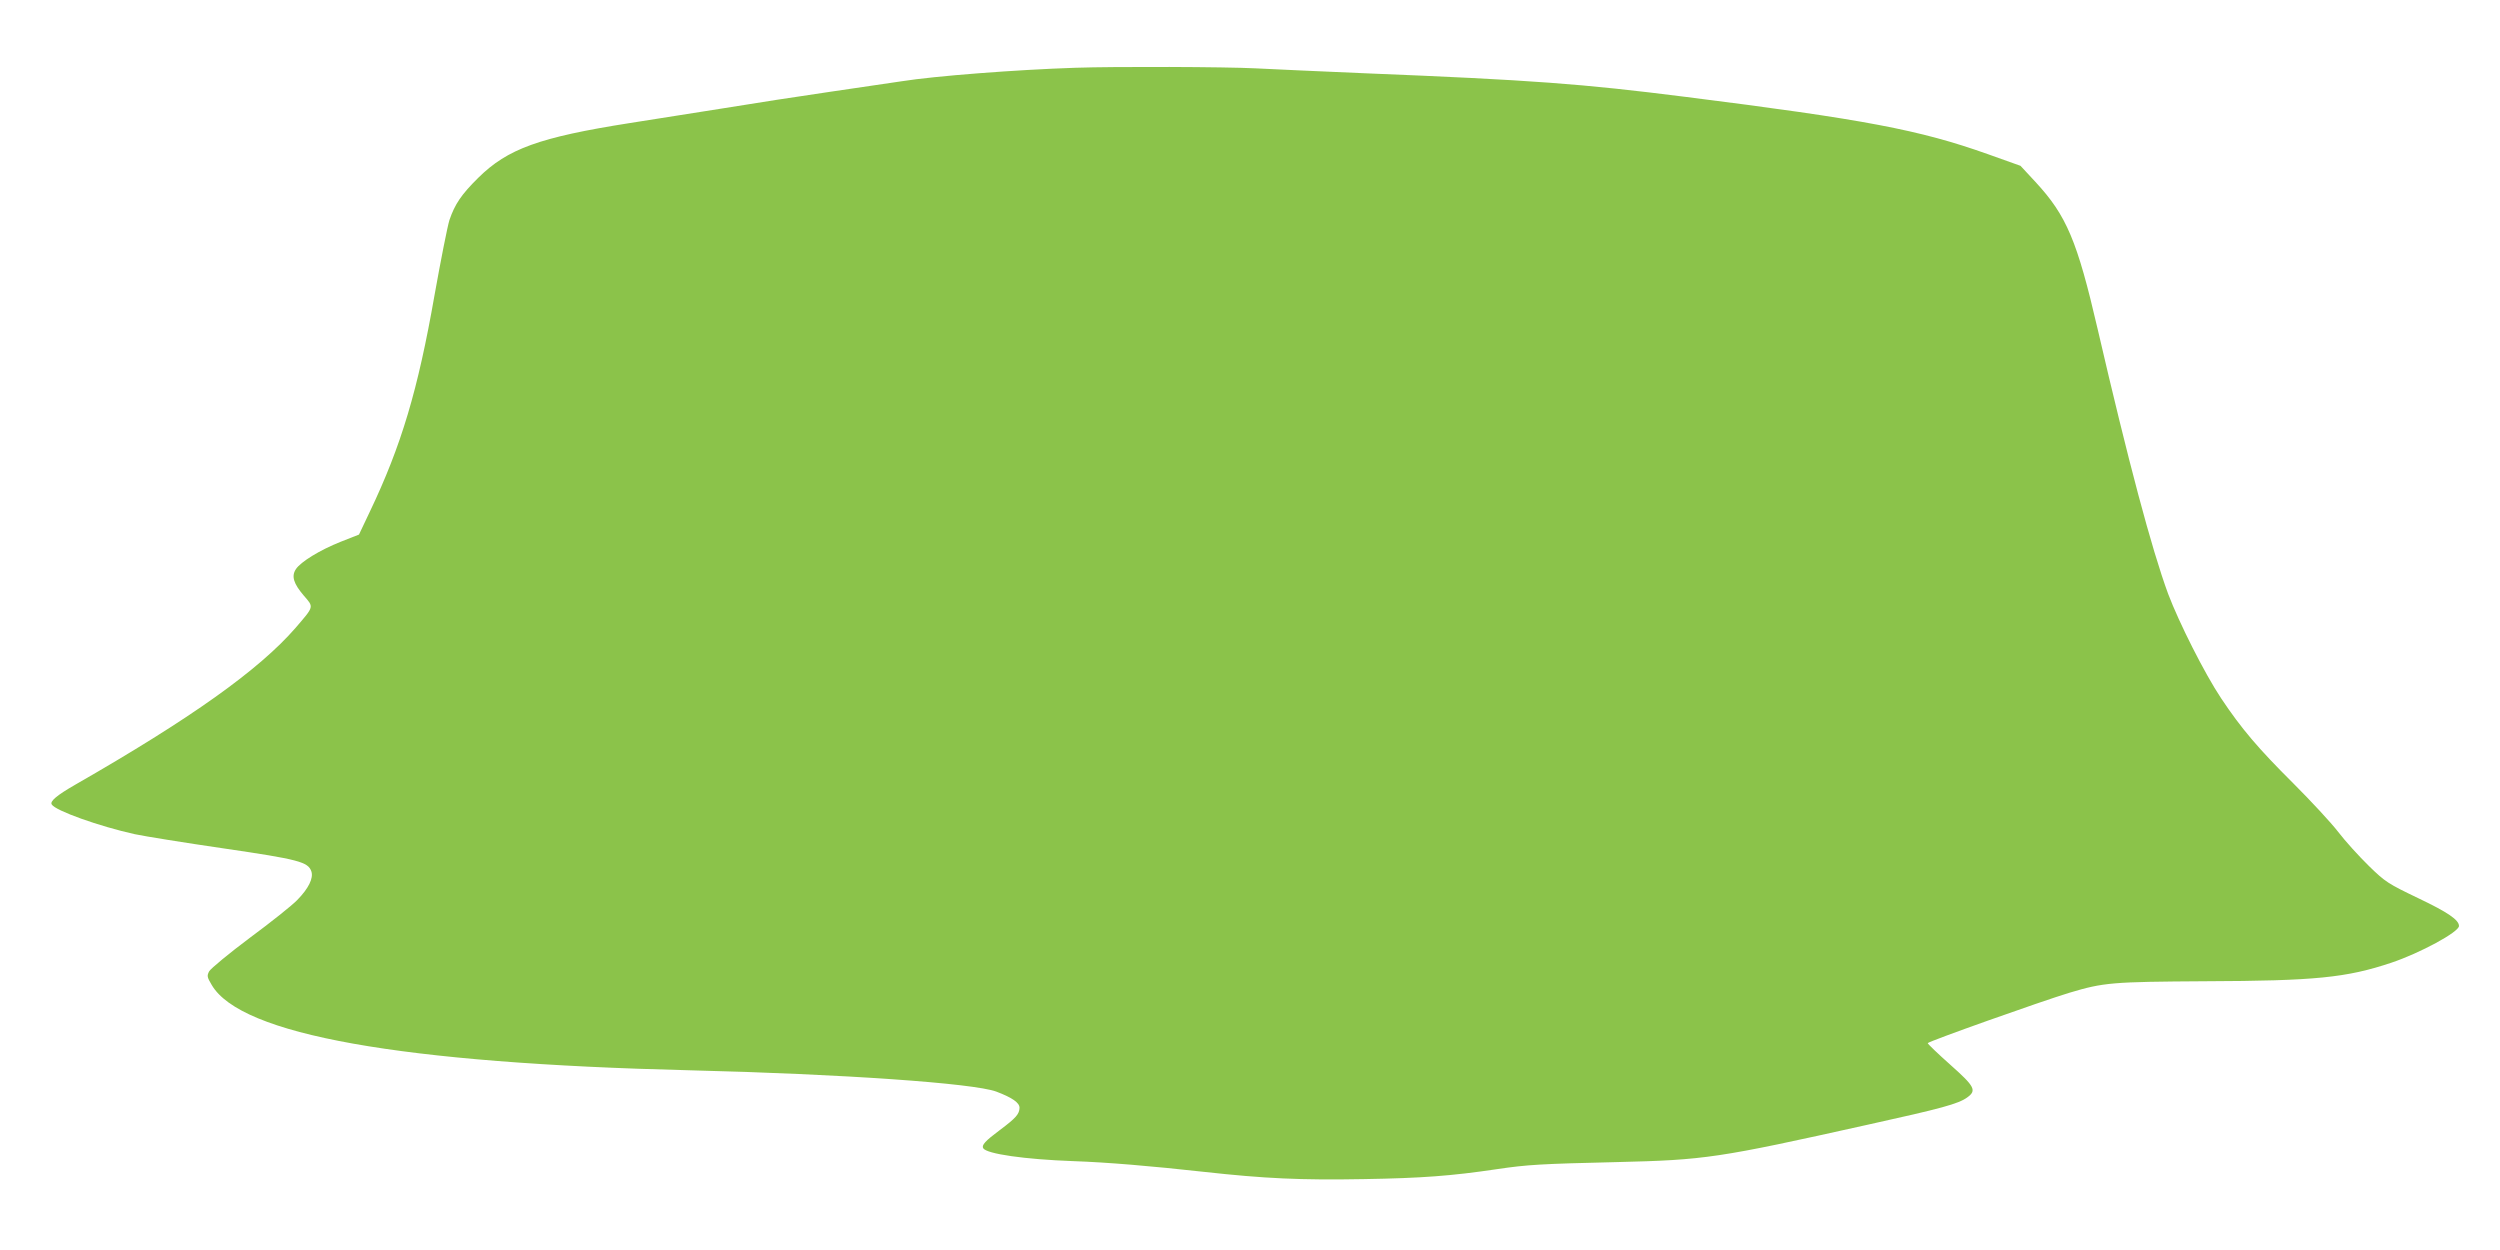
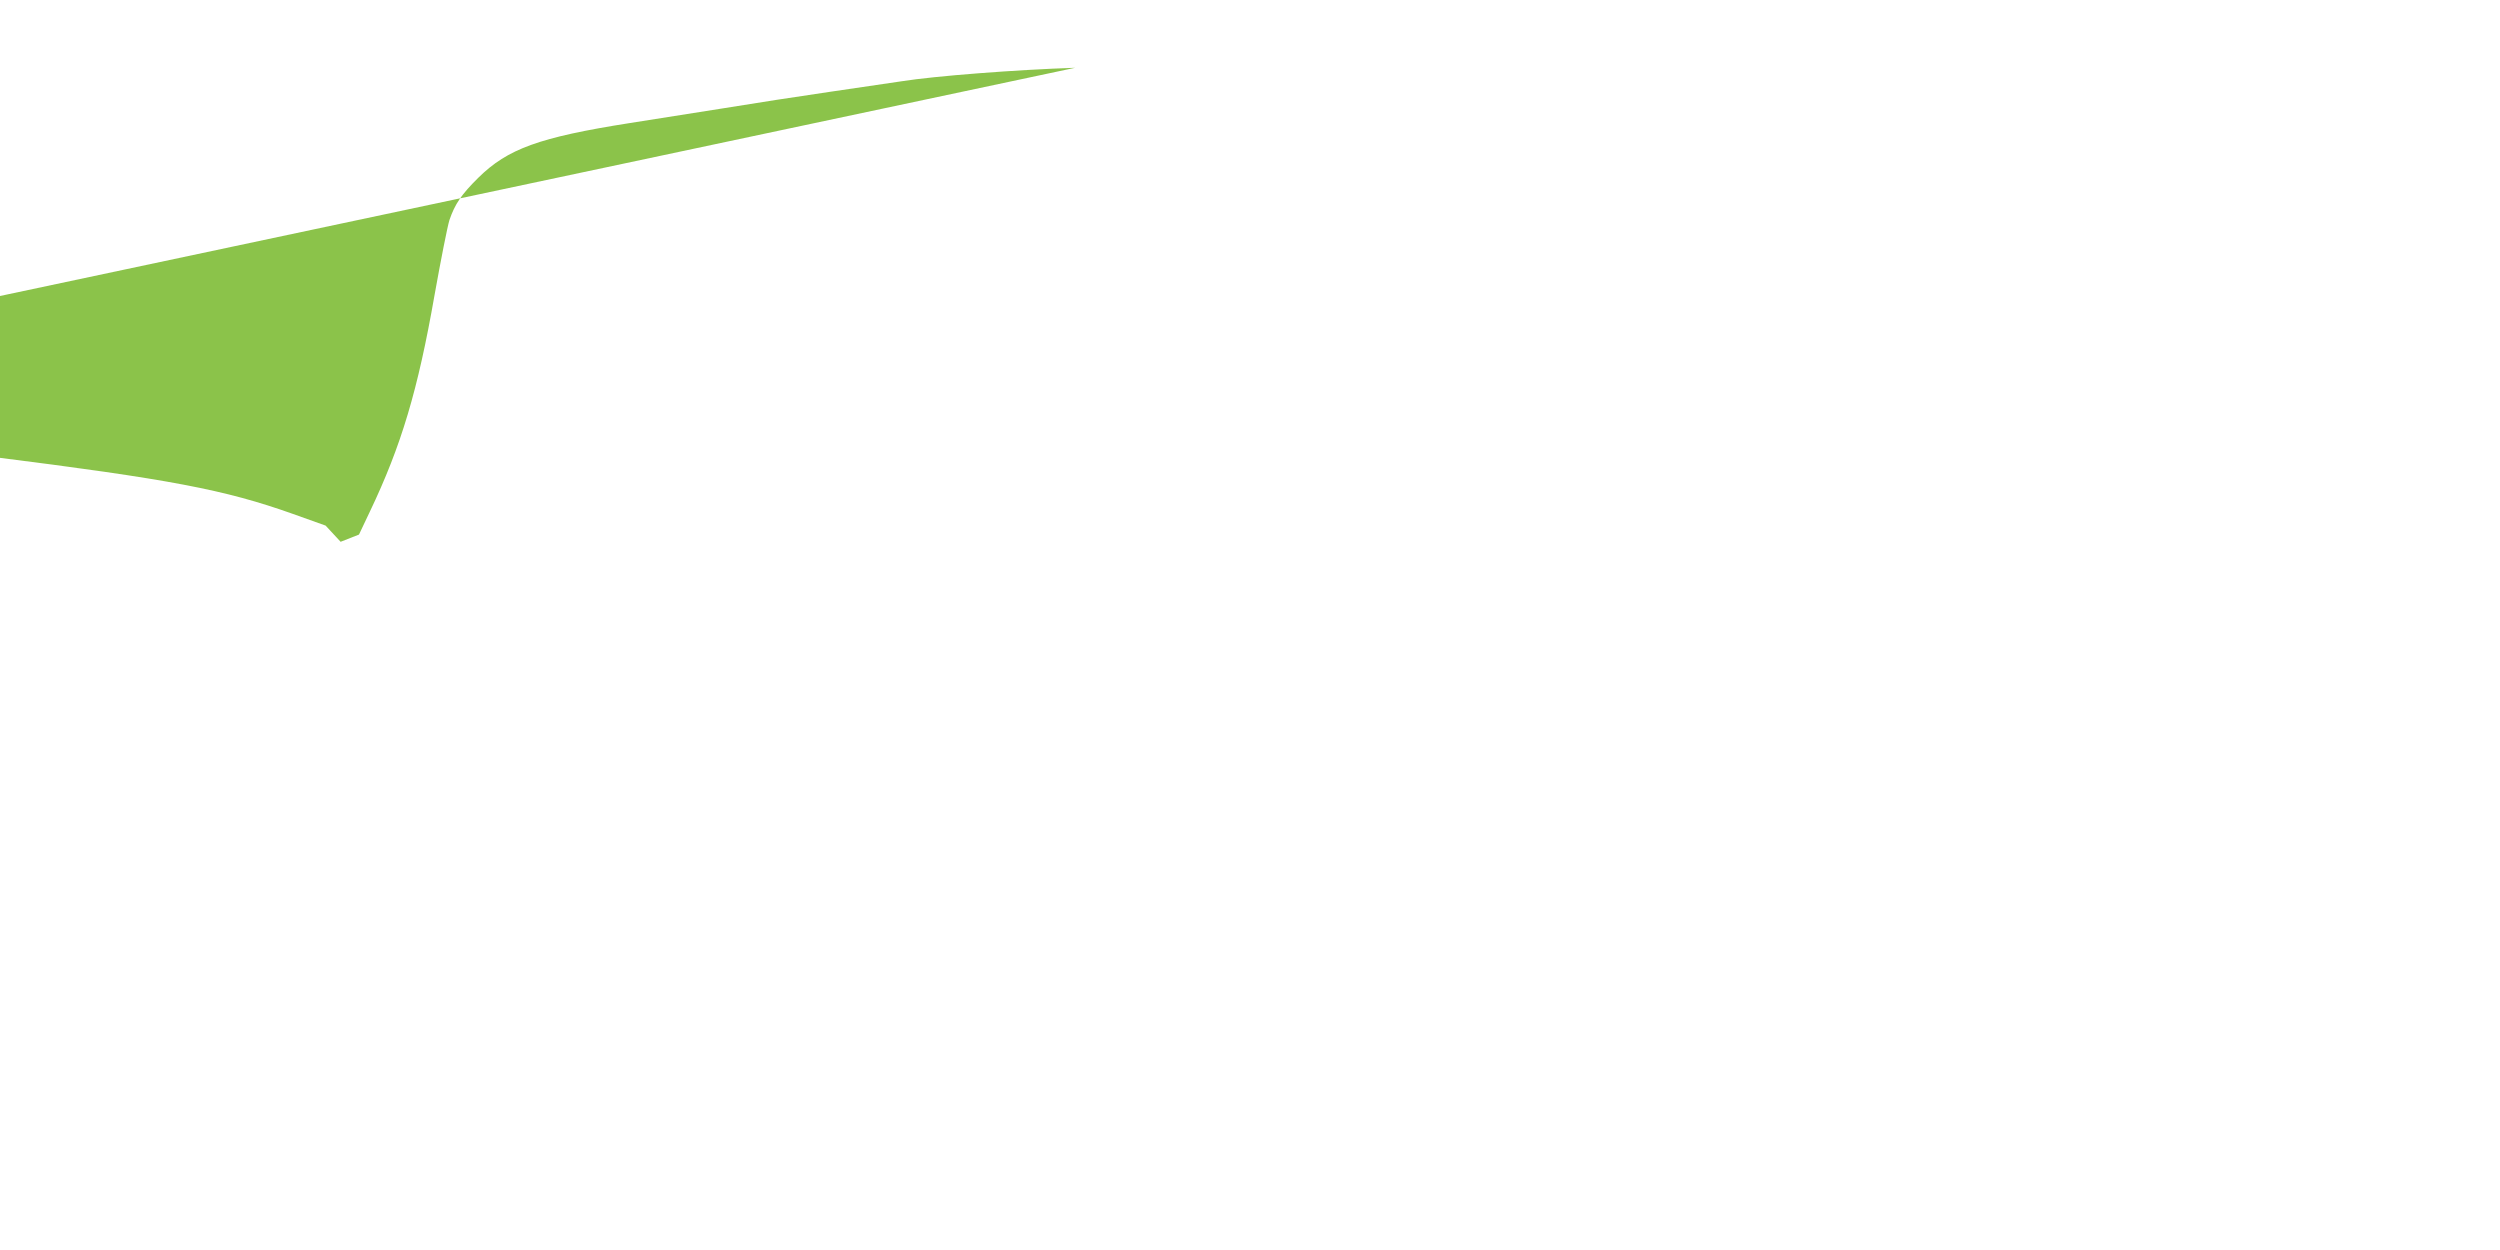
<svg xmlns="http://www.w3.org/2000/svg" version="1.0" width="1280pt" height="640pt" viewBox="0 0 1280 640" preserveAspectRatio="xMidYMid meet">
  <g transform="translate(0,640) scale(0.1,-0.1)" fill="#8bc34a" stroke="none">
-     <path d="M5505 6053 c-303 -10 -719 -42 -888 -69 -51 -7 -216 -32 -367 -54 -151 -22 -399 -60 -550 -85 -151 -24 -365 -58 -475 -75 -464 -73 -626 -132 -776 -280 -87 -86 -120 -135 -148 -217 -10 -32 -44 -204 -76 -383 -85 -486 -170 -772 -332 -1111 l-55 -116 -94 -37 c-106 -42 -205 -103 -229 -140 -24 -36 -12 -74 40 -135 53 -61 54 -54 -42 -166 -187 -215 -535 -463 -1130 -804 -92 -53 -129 -84 -118 -100 19 -32 244 -112 425 -152 52 -11 257 -44 456 -73 383 -56 431 -69 448 -117 12 -35 -14 -88 -73 -148 -25 -26 -134 -113 -241 -192 -107 -80 -201 -158 -209 -172 -12 -23 -11 -30 13 -70 149 -255 968 -401 2451 -437 777 -19 1450 -66 1566 -109 82 -31 119 -57 119 -83 -1 -32 -18 -52 -101 -114 -75 -56 -94 -77 -85 -93 18 -29 212 -57 461 -66 173 -6 400 -25 670 -55 308 -34 494 -43 819 -37 295 5 446 16 681 51 155 23 224 27 610 36 456 11 518 20 1290 192 376 83 461 106 507 139 50 36 39 56 -87 168 -63 56 -115 106 -115 110 0 8 580 214 725 258 177 53 218 56 695 59 564 2 724 18 954 95 146 49 346 157 346 188 0 31 -57 70 -208 142 -156 75 -169 83 -254 166 -50 49 -120 126 -156 173 -36 47 -140 159 -231 250 -179 178 -265 279 -369 435 -84 126 -215 386 -271 534 -85 231 -204 678 -361 1356 -105 453 -159 581 -318 753 l-77 83 -168 60 c-349 124 -627 177 -1547 293 -530 67 -780 86 -1645 121 -209 9 -459 20 -555 25 -156 8 -714 10 -925 3z" />
+     <path d="M5505 6053 c-303 -10 -719 -42 -888 -69 -51 -7 -216 -32 -367 -54 -151 -22 -399 -60 -550 -85 -151 -24 -365 -58 -475 -75 -464 -73 -626 -132 -776 -280 -87 -86 -120 -135 -148 -217 -10 -32 -44 -204 -76 -383 -85 -486 -170 -772 -332 -1111 l-55 -116 -94 -37 l-77 83 -168 60 c-349 124 -627 177 -1547 293 -530 67 -780 86 -1645 121 -209 9 -459 20 -555 25 -156 8 -714 10 -925 3z" />
  </g>
</svg>